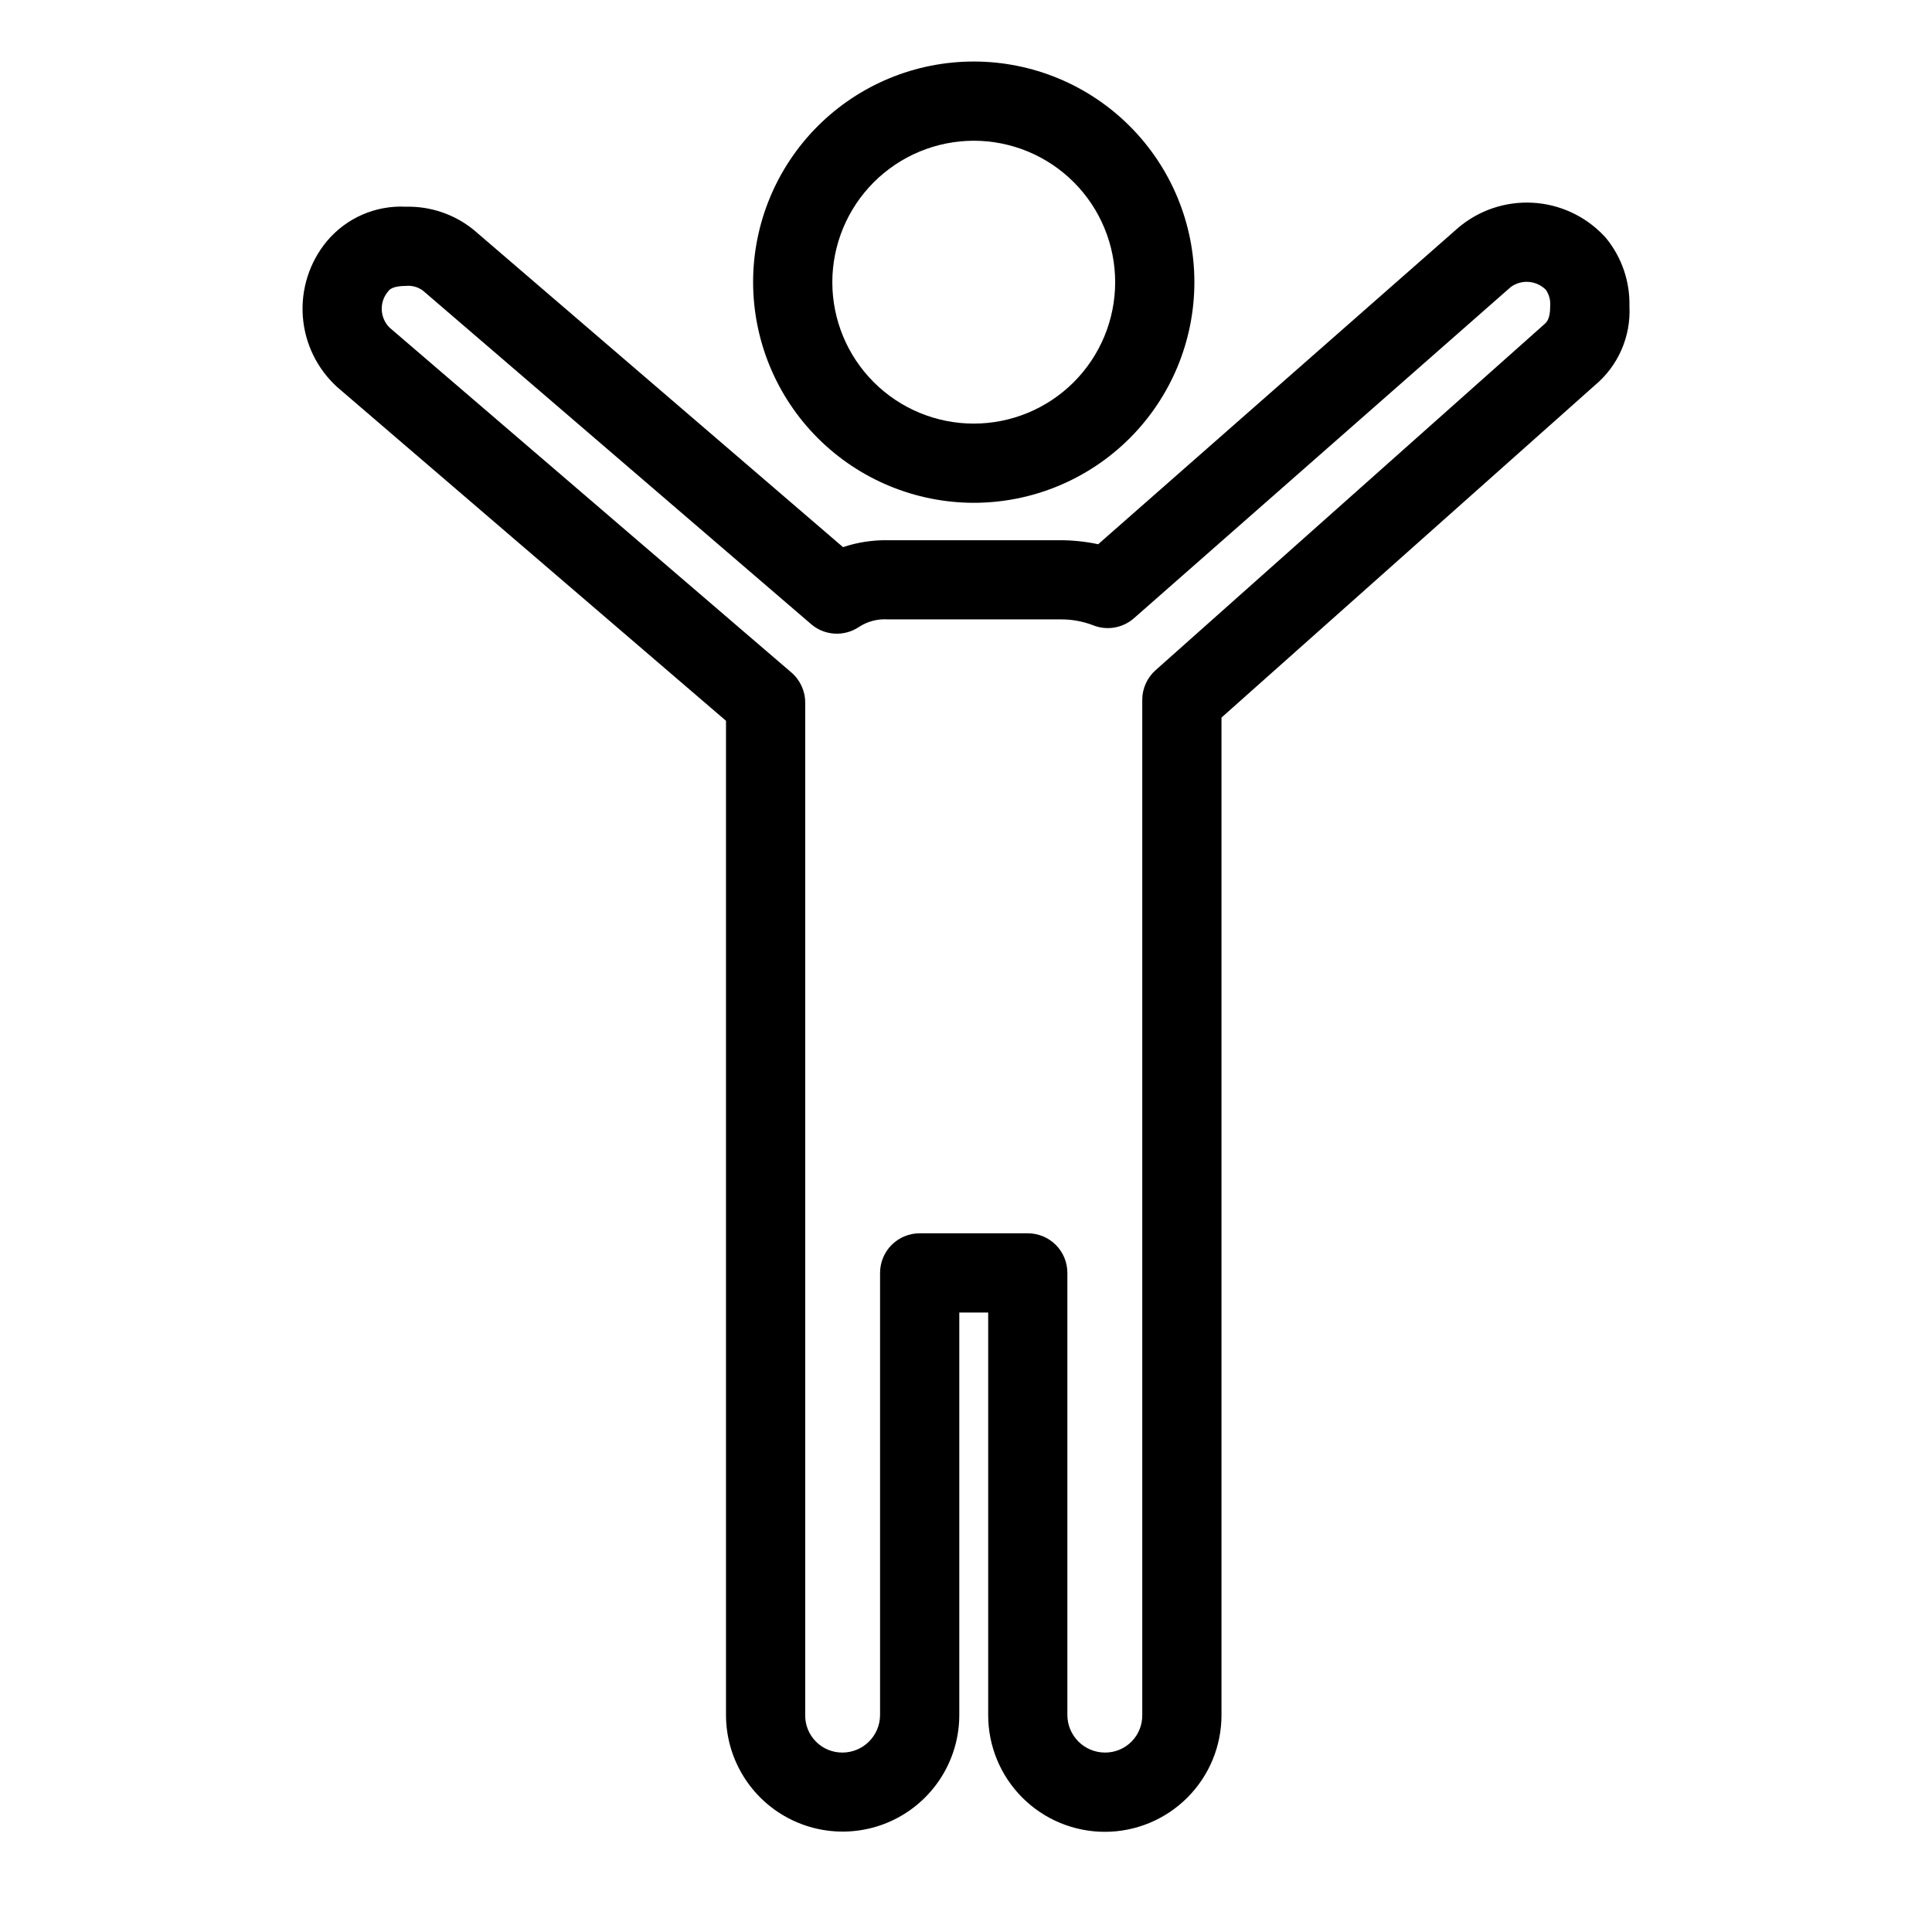
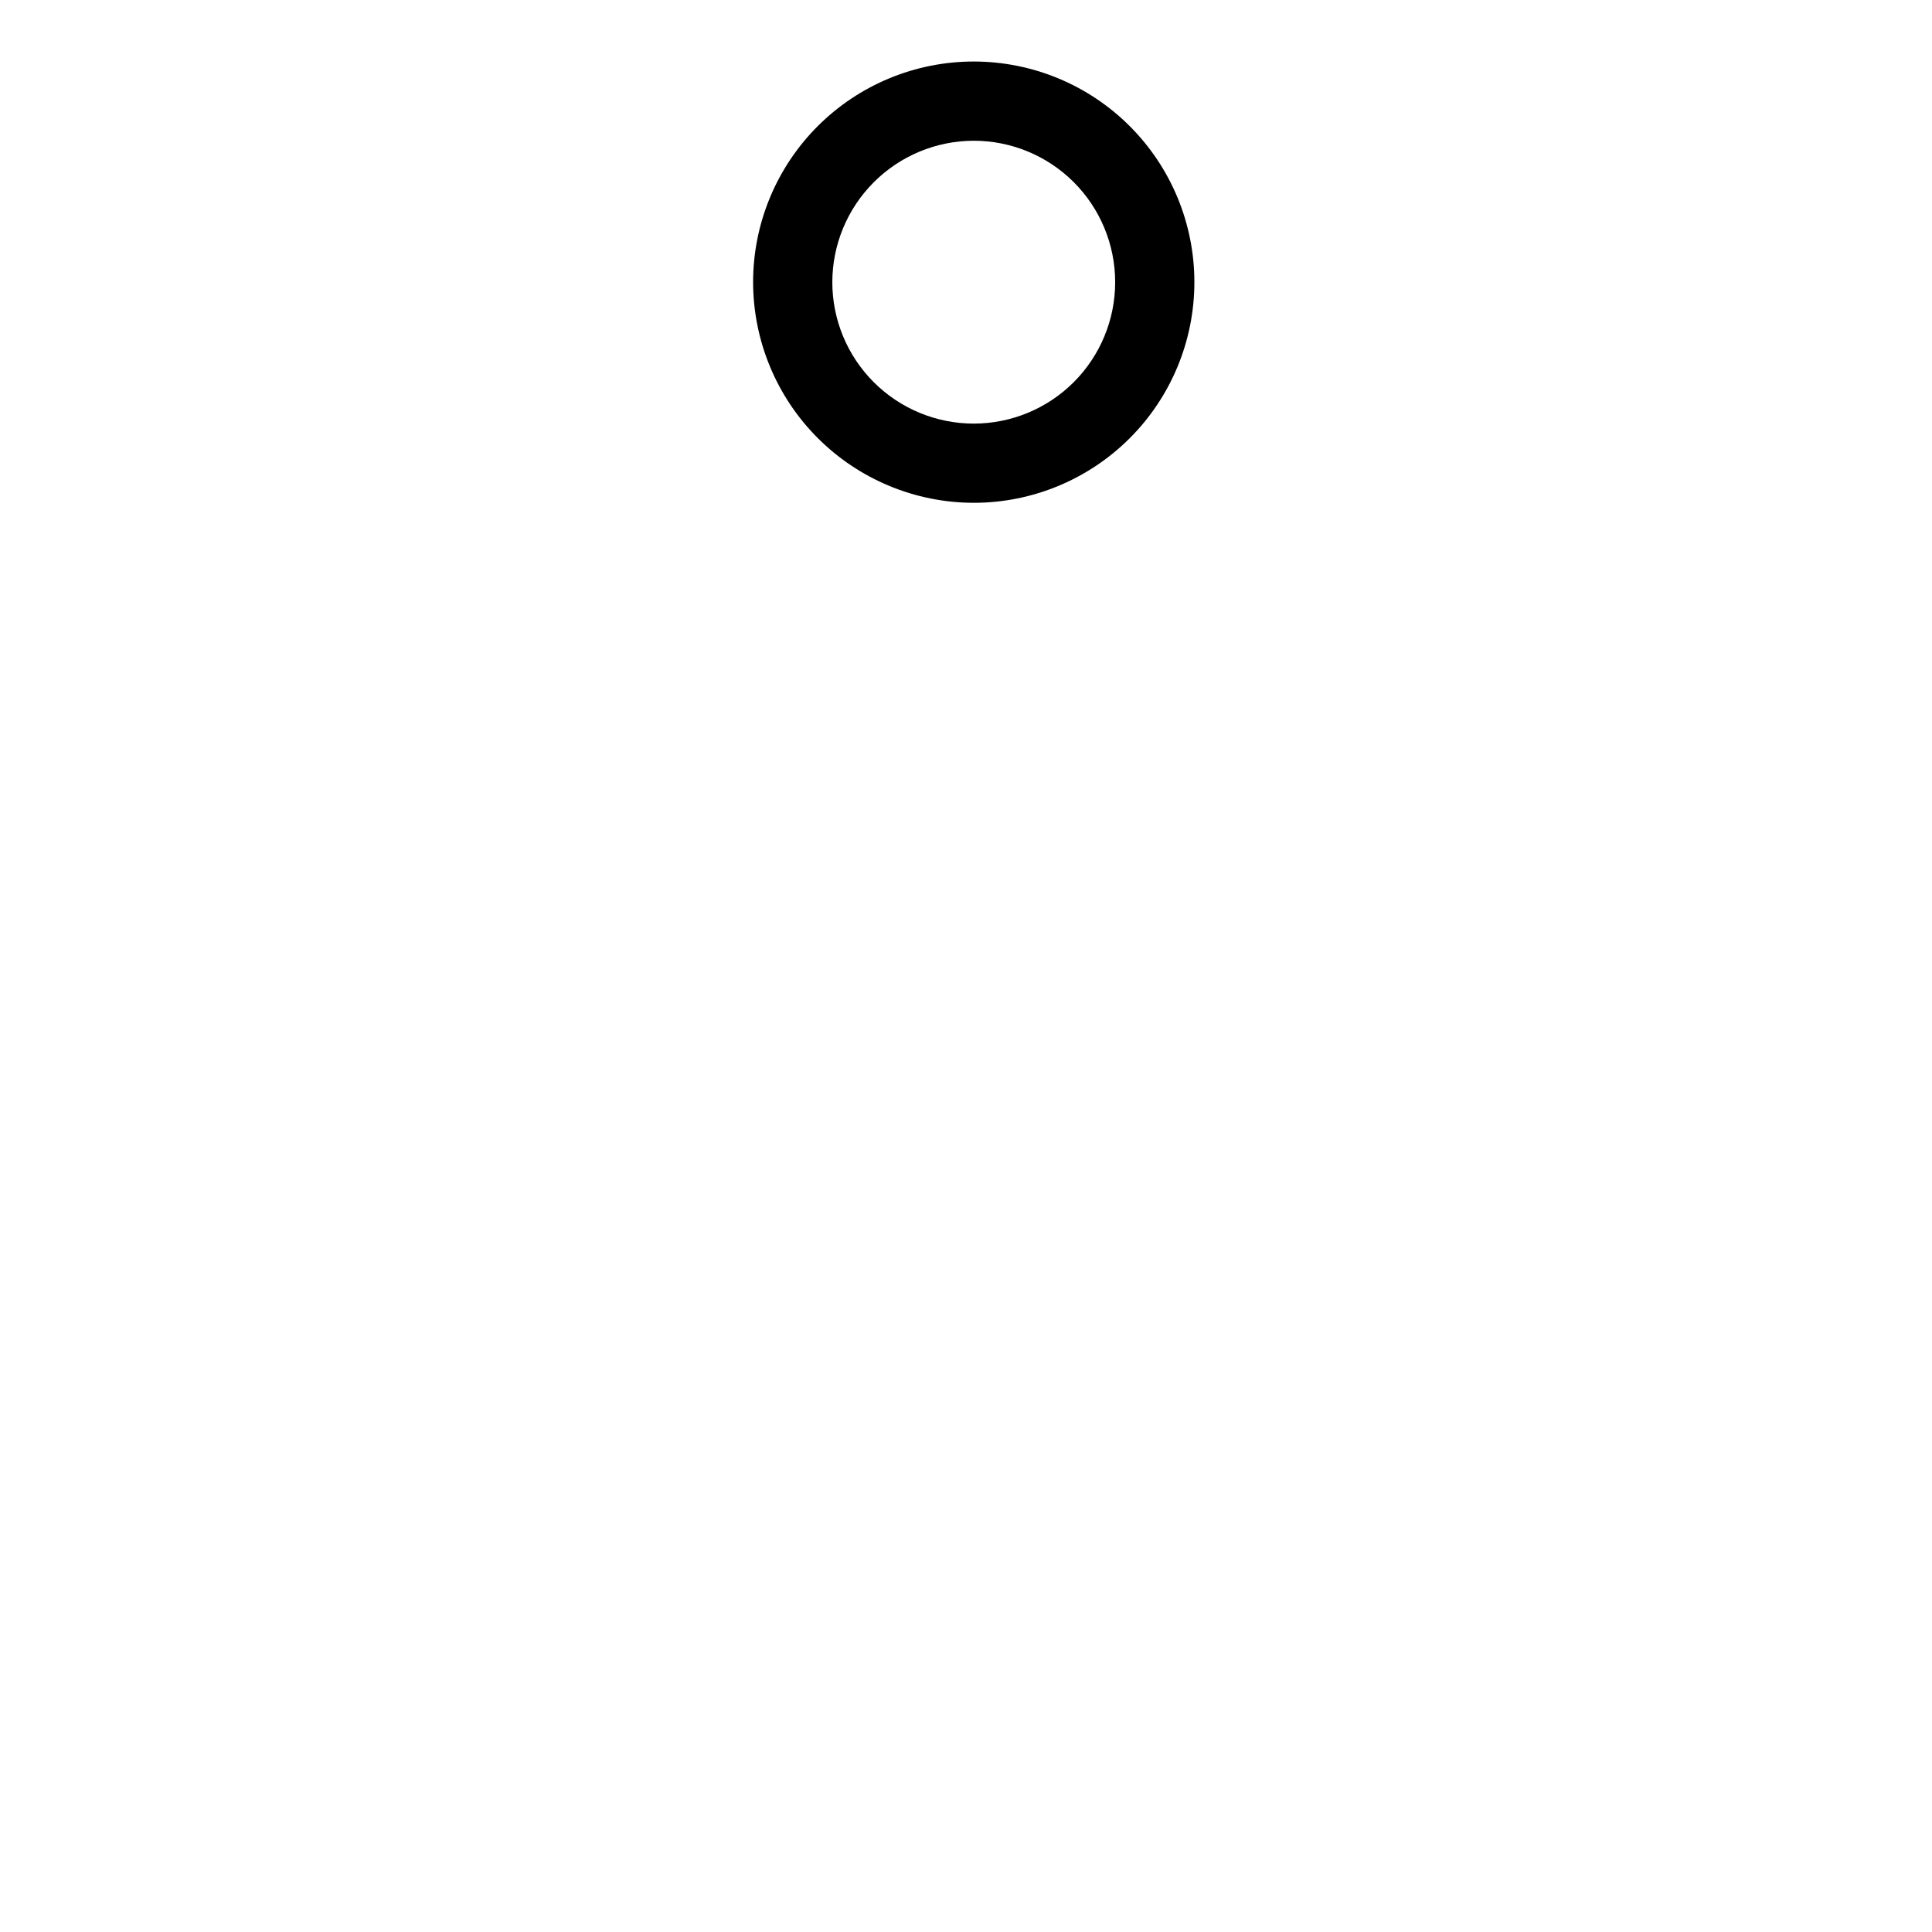
<svg xmlns="http://www.w3.org/2000/svg" fill="#000000" width="800px" height="800px" version="1.1" viewBox="144 144 512 512">
  <g>
    <path d="m402.05 277.25c15.508 0 30.383-6.164 41.348-17.129 10.965-10.965 17.125-25.84 17.125-41.348 0-15.508-6.16-30.379-17.129-41.344-10.965-10.965-25.836-17.125-41.344-17.125s-30.383 6.164-41.348 17.129c-10.965 10.969-17.125 25.84-17.121 41.348 0.02 15.504 6.184 30.363 17.145 41.324 10.965 10.961 25.824 17.125 41.324 17.145zm0-95.949v-0.004c9.941 0 19.473 3.949 26.504 10.977 7.027 7.027 10.977 16.562 10.977 26.5 0 9.941-3.945 19.473-10.977 26.504-7.027 7.027-16.559 10.977-26.5 10.98-9.938 0-19.473-3.949-26.5-10.977-7.031-7.027-10.98-16.559-10.98-26.5 0.012-9.938 3.965-19.461 10.992-26.488 7.023-7.027 16.551-10.98 26.484-10.996z" />
-     <path d="m569.71 207.21c-0.234-0.293-0.488-0.574-0.758-0.84-4.949-5.176-11.688-8.27-18.84-8.645-7.152-0.379-14.18 1.988-19.648 6.617l-95.438 83.887v-0.004c-3.371-0.715-6.805-1.07-10.25-1.062h-45.449c-4.047-0.066-8.078 0.551-11.922 1.832l-97.898-84.102c-5.059-4.098-11.41-6.262-17.922-6.109-8.043-0.418-15.812 2.973-20.977 9.156-4.602 5.57-6.883 12.699-6.359 19.91 0.523 7.207 3.809 13.934 9.168 18.781l102.98 88.387v263.46c0 11.043 5.894 21.25 15.457 26.77 9.562 5.523 21.348 5.523 30.91 0 9.566-5.519 15.457-15.727 15.457-26.77v-106.64h7.656v106.64c-0.016 8.207 3.234 16.086 9.035 21.895 5.797 5.812 13.672 9.078 21.879 9.078 8.211 0 16.082-3.266 21.879-9.078 5.801-5.809 9.051-13.688 9.035-21.895v-264.31l98.945-88.059c6.188-5.16 9.582-12.934 9.164-20.98 0.152-6.504-2.012-12.855-6.102-17.918zm-16.625 22.879-102.86 91.531c-2.234 1.996-3.516 4.848-3.516 7.844v269.01c0.043 2.641-0.98 5.188-2.836 7.062-1.859 1.875-4.394 2.926-7.035 2.91-5.504-0.004-9.969-4.465-9.973-9.973v-117.14c0.004-2.785-1.102-5.457-3.07-7.426s-4.641-3.074-7.426-3.07h-28.648c-2.785 0-5.453 1.105-7.422 3.074s-3.074 4.637-3.074 7.422v117.14c-0.004 5.504-4.469 9.969-9.973 9.973-2.641 0.016-5.176-1.035-7.031-2.91-1.855-1.879-2.879-4.422-2.836-7.062v-268.29c0.004-3.062-1.336-5.969-3.656-7.965l-106.49-91.398h-0.004c-2.656-2.652-2.777-6.918-0.273-9.719 0.266-0.328 1.074-1.332 4.629-1.332h-0.004c1.602-0.156 3.207 0.289 4.496 1.25l102.86 88.375v0.004c3.586 3.086 8.797 3.387 12.715 0.734 2.273-1.477 4.965-2.176 7.668-1.988h45.449c2.996-0.059 5.977 0.453 8.785 1.508 3.695 1.531 7.941 0.828 10.945-1.812l99.867-87.781c2.867-2.086 6.824-1.762 9.316 0.758 0.855 1.266 1.254 2.781 1.129 4.305 0 3.559-1.008 4.356-1.734 4.961z" />
  </g>
</svg>